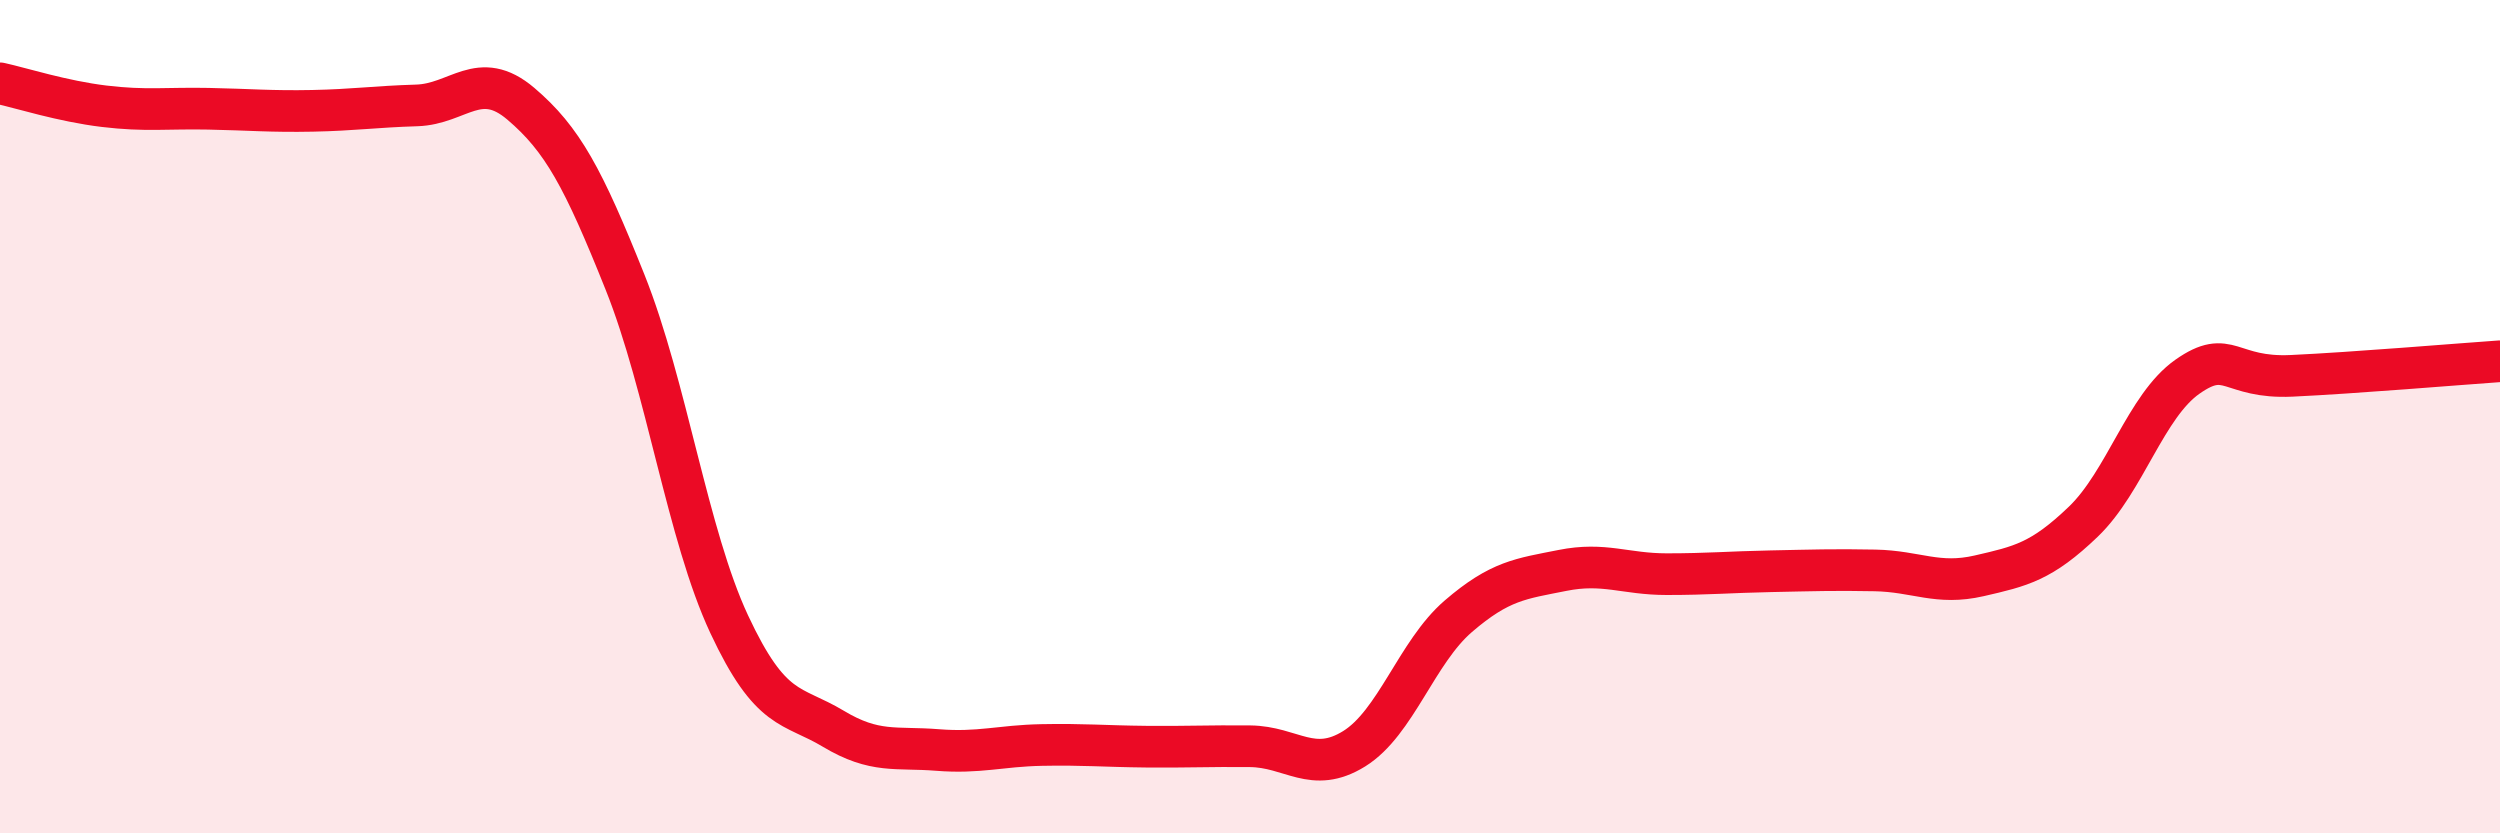
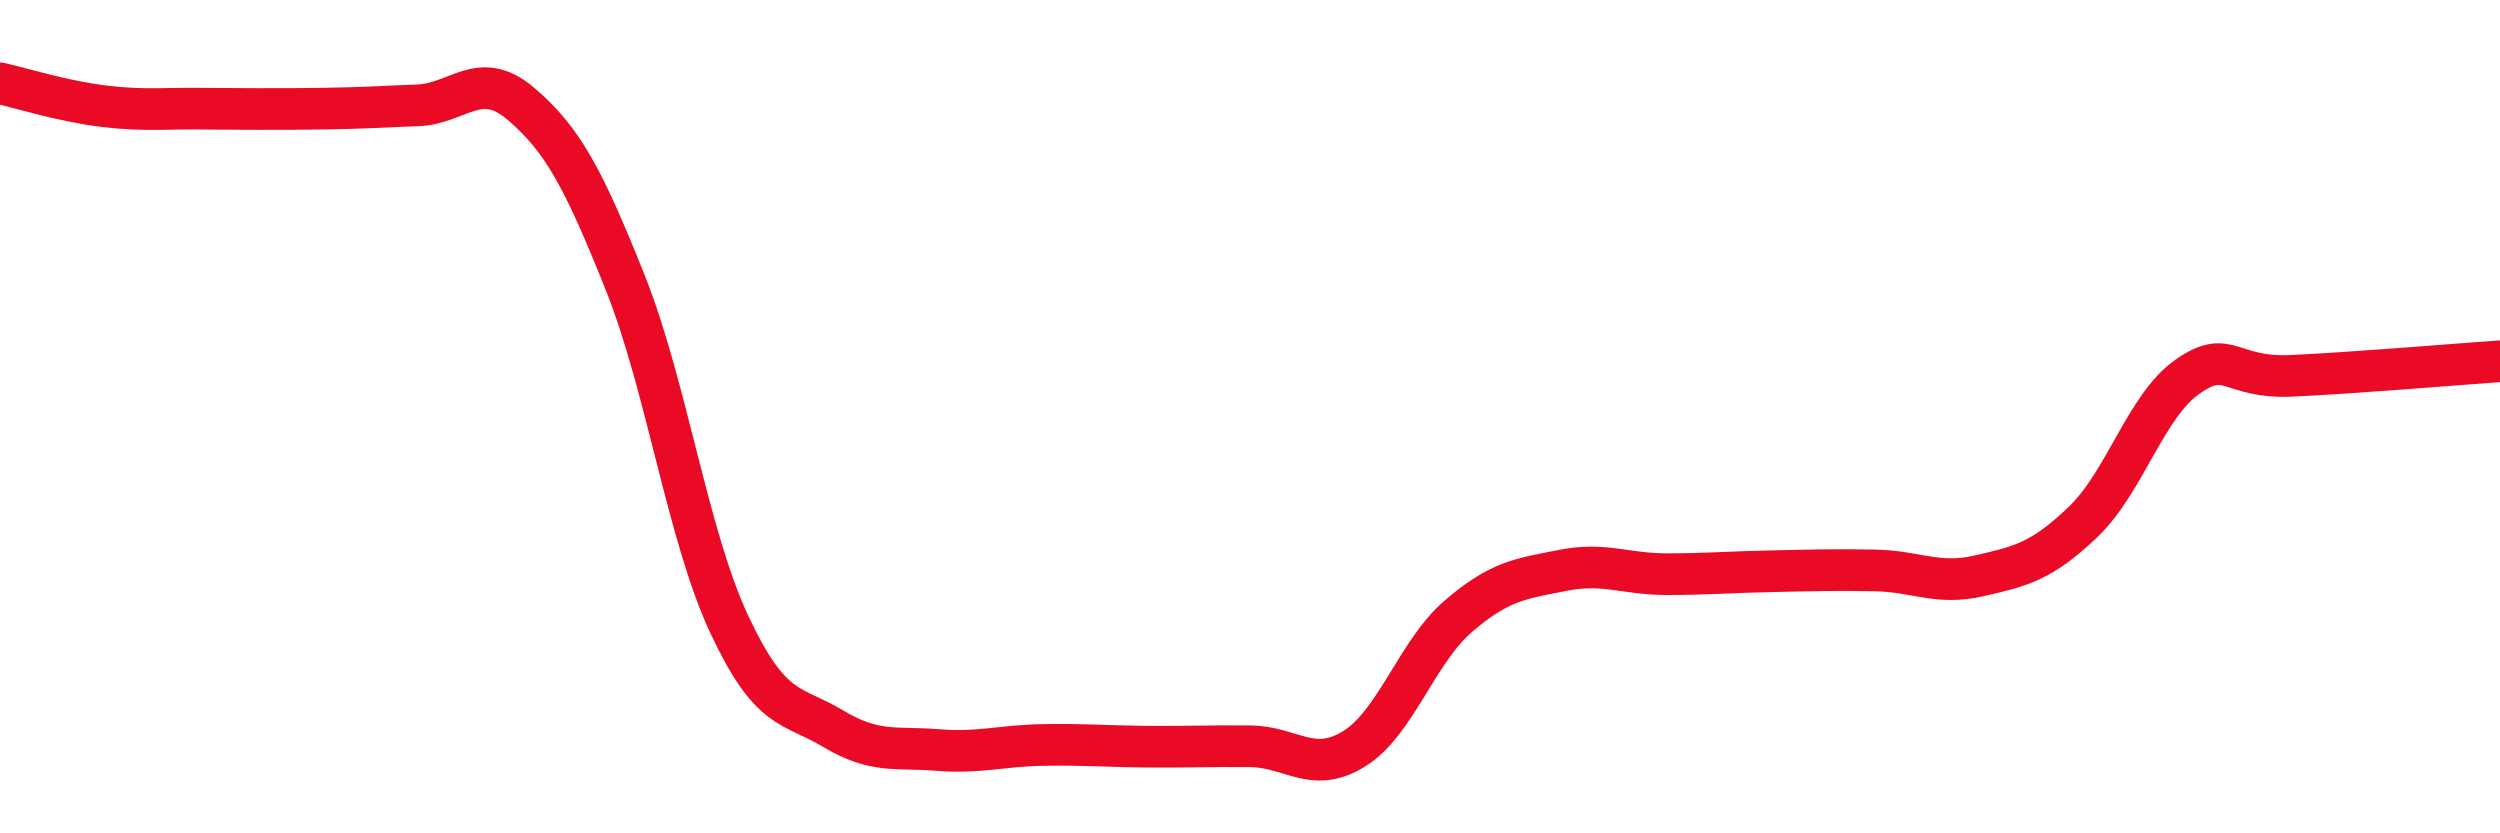
<svg xmlns="http://www.w3.org/2000/svg" width="60" height="20" viewBox="0 0 60 20">
-   <path d="M 0,2 C 0.5,2.11 1.5,2.43 2.5,2.55 C 3.5,2.67 4,2.59 5,2.61 C 6,2.63 6.5,2.68 7.5,2.66 C 8.5,2.64 9,2.56 10,2.53 C 11,2.5 11.5,1.64 12.5,2.49 C 13.5,3.34 14,4.27 15,6.77 C 16,9.27 16.5,12.84 17.5,14.98 C 18.5,17.12 19,16.89 20,17.49 C 21,18.09 21.5,17.92 22.5,18 C 23.5,18.08 24,17.9 25,17.88 C 26,17.86 26.5,17.91 27.5,17.92 C 28.5,17.93 29,17.9 30,17.91 C 31,17.92 31.5,18.59 32.5,17.97 C 33.5,17.35 34,15.65 35,14.79 C 36,13.93 36.5,13.89 37.5,13.69 C 38.5,13.49 39,13.78 40,13.78 C 41,13.78 41.5,13.73 42.5,13.71 C 43.5,13.69 44,13.67 45,13.69 C 46,13.71 46.5,14.05 47.5,13.82 C 48.5,13.59 49,13.48 50,12.52 C 51,11.56 51.5,9.74 52.5,9.04 C 53.5,8.34 53.5,9.09 55,9.02 C 56.5,8.95 59,8.74 60,8.67L60 20L0 20Z" fill="#EB0A25" opacity="0.1" stroke-linecap="round" stroke-linejoin="round" />
-   <path d="M 0,2 C 0.5,2.11 1.5,2.43 2.5,2.55 C 3.5,2.67 4,2.59 5,2.61 C 6,2.63 6.5,2.68 7.5,2.66 C 8.5,2.64 9,2.56 10,2.53 C 11,2.5 11.5,1.64 12.5,2.49 C 13.5,3.34 14,4.27 15,6.77 C 16,9.27 16.5,12.84 17.5,14.98 C 18.5,17.12 19,16.89 20,17.49 C 21,18.09 21.5,17.92 22.5,18 C 23.5,18.08 24,17.9 25,17.88 C 26,17.86 26.5,17.91 27.5,17.92 C 28.5,17.93 29,17.9 30,17.91 C 31,17.92 31.5,18.59 32.5,17.97 C 33.5,17.35 34,15.65 35,14.79 C 36,13.93 36.5,13.89 37.5,13.69 C 38.5,13.49 39,13.78 40,13.78 C 41,13.78 41.5,13.73 42.5,13.71 C 43.5,13.69 44,13.67 45,13.69 C 46,13.71 46.5,14.05 47.5,13.82 C 48.5,13.59 49,13.48 50,12.52 C 51,11.56 51.5,9.74 52.5,9.04 C 53.5,8.34 53.5,9.09 55,9.02 C 56.5,8.95 59,8.74 60,8.67" stroke="#EB0A25" stroke-width="1" fill="none" stroke-linecap="round" stroke-linejoin="round" />
+   <path d="M 0,2 C 0.5,2.11 1.5,2.43 2.5,2.55 C 3.5,2.67 4,2.59 5,2.61 C 8.5,2.64 9,2.56 10,2.53 C 11,2.5 11.5,1.64 12.5,2.49 C 13.5,3.34 14,4.27 15,6.77 C 16,9.27 16.5,12.84 17.5,14.98 C 18.5,17.12 19,16.89 20,17.49 C 21,18.09 21.5,17.92 22.5,18 C 23.5,18.08 24,17.9 25,17.88 C 26,17.86 26.5,17.91 27.5,17.92 C 28.5,17.93 29,17.9 30,17.91 C 31,17.92 31.5,18.59 32.5,17.97 C 33.5,17.35 34,15.65 35,14.79 C 36,13.93 36.5,13.89 37.5,13.69 C 38.5,13.49 39,13.78 40,13.78 C 41,13.78 41.5,13.73 42.5,13.71 C 43.5,13.69 44,13.67 45,13.69 C 46,13.71 46.5,14.05 47.5,13.82 C 48.5,13.59 49,13.48 50,12.52 C 51,11.56 51.5,9.74 52.5,9.04 C 53.5,8.34 53.5,9.09 55,9.02 C 56.5,8.95 59,8.74 60,8.67" stroke="#EB0A25" stroke-width="1" fill="none" stroke-linecap="round" stroke-linejoin="round" />
</svg>